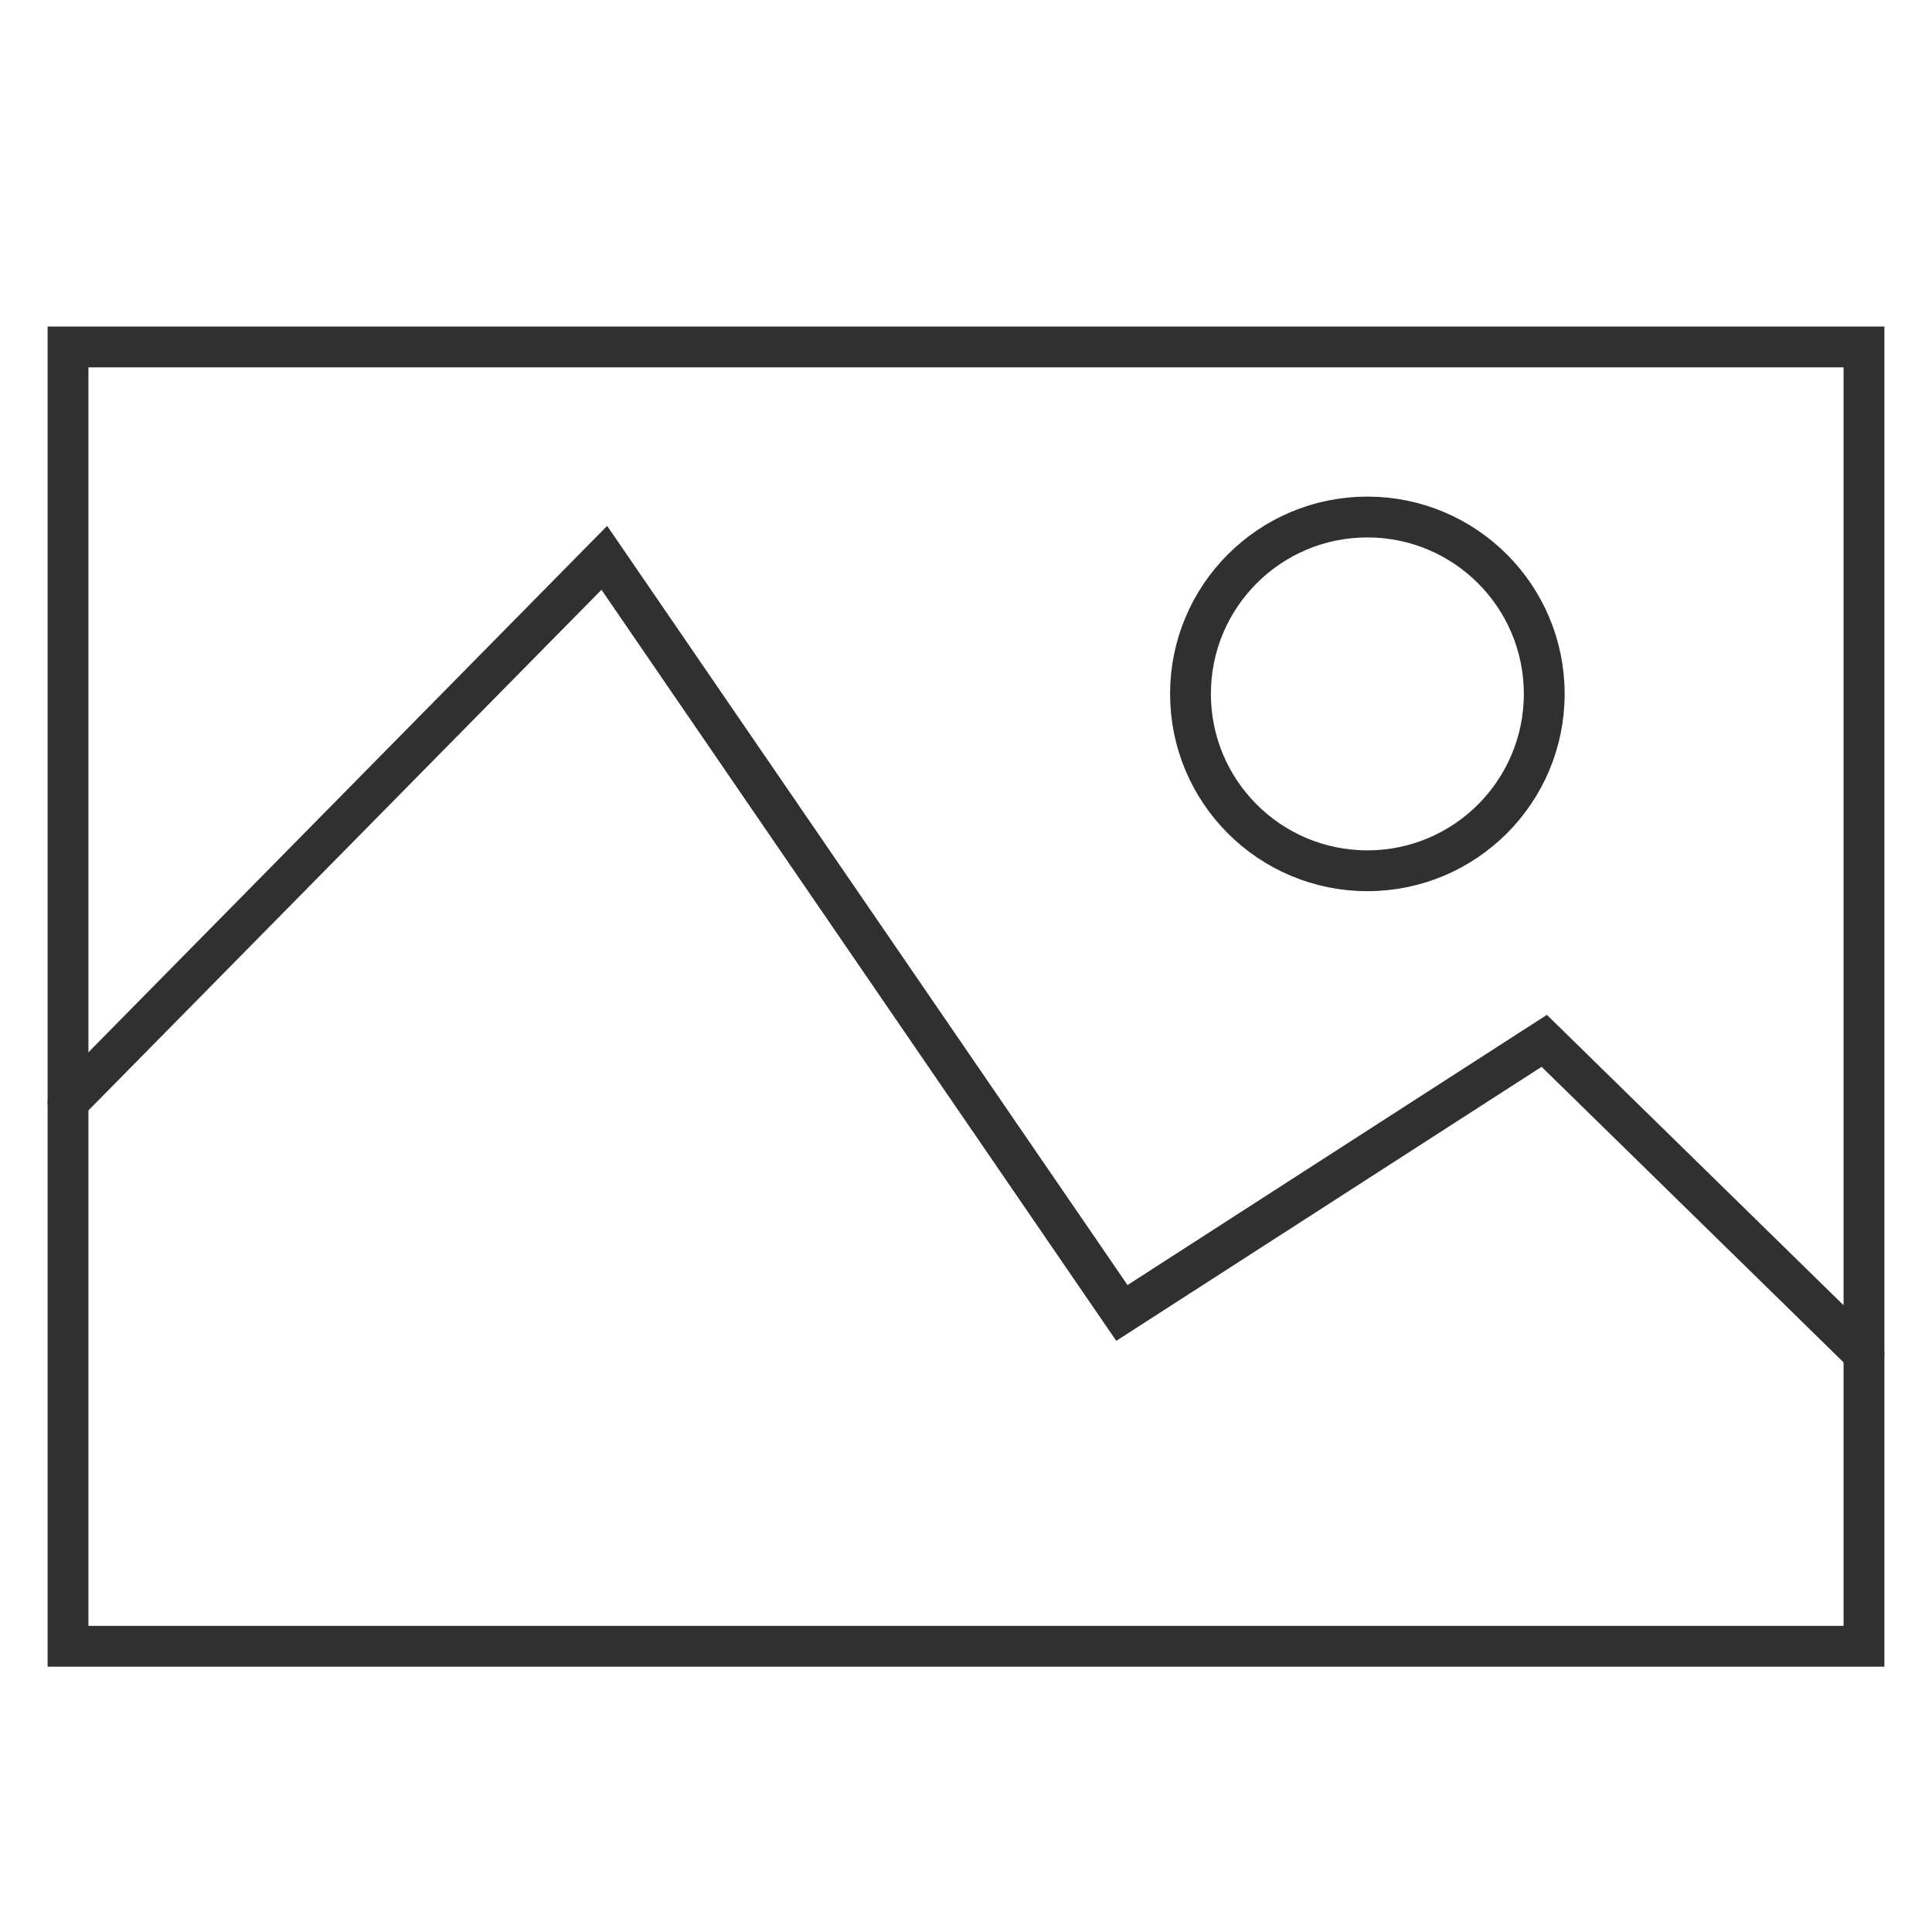
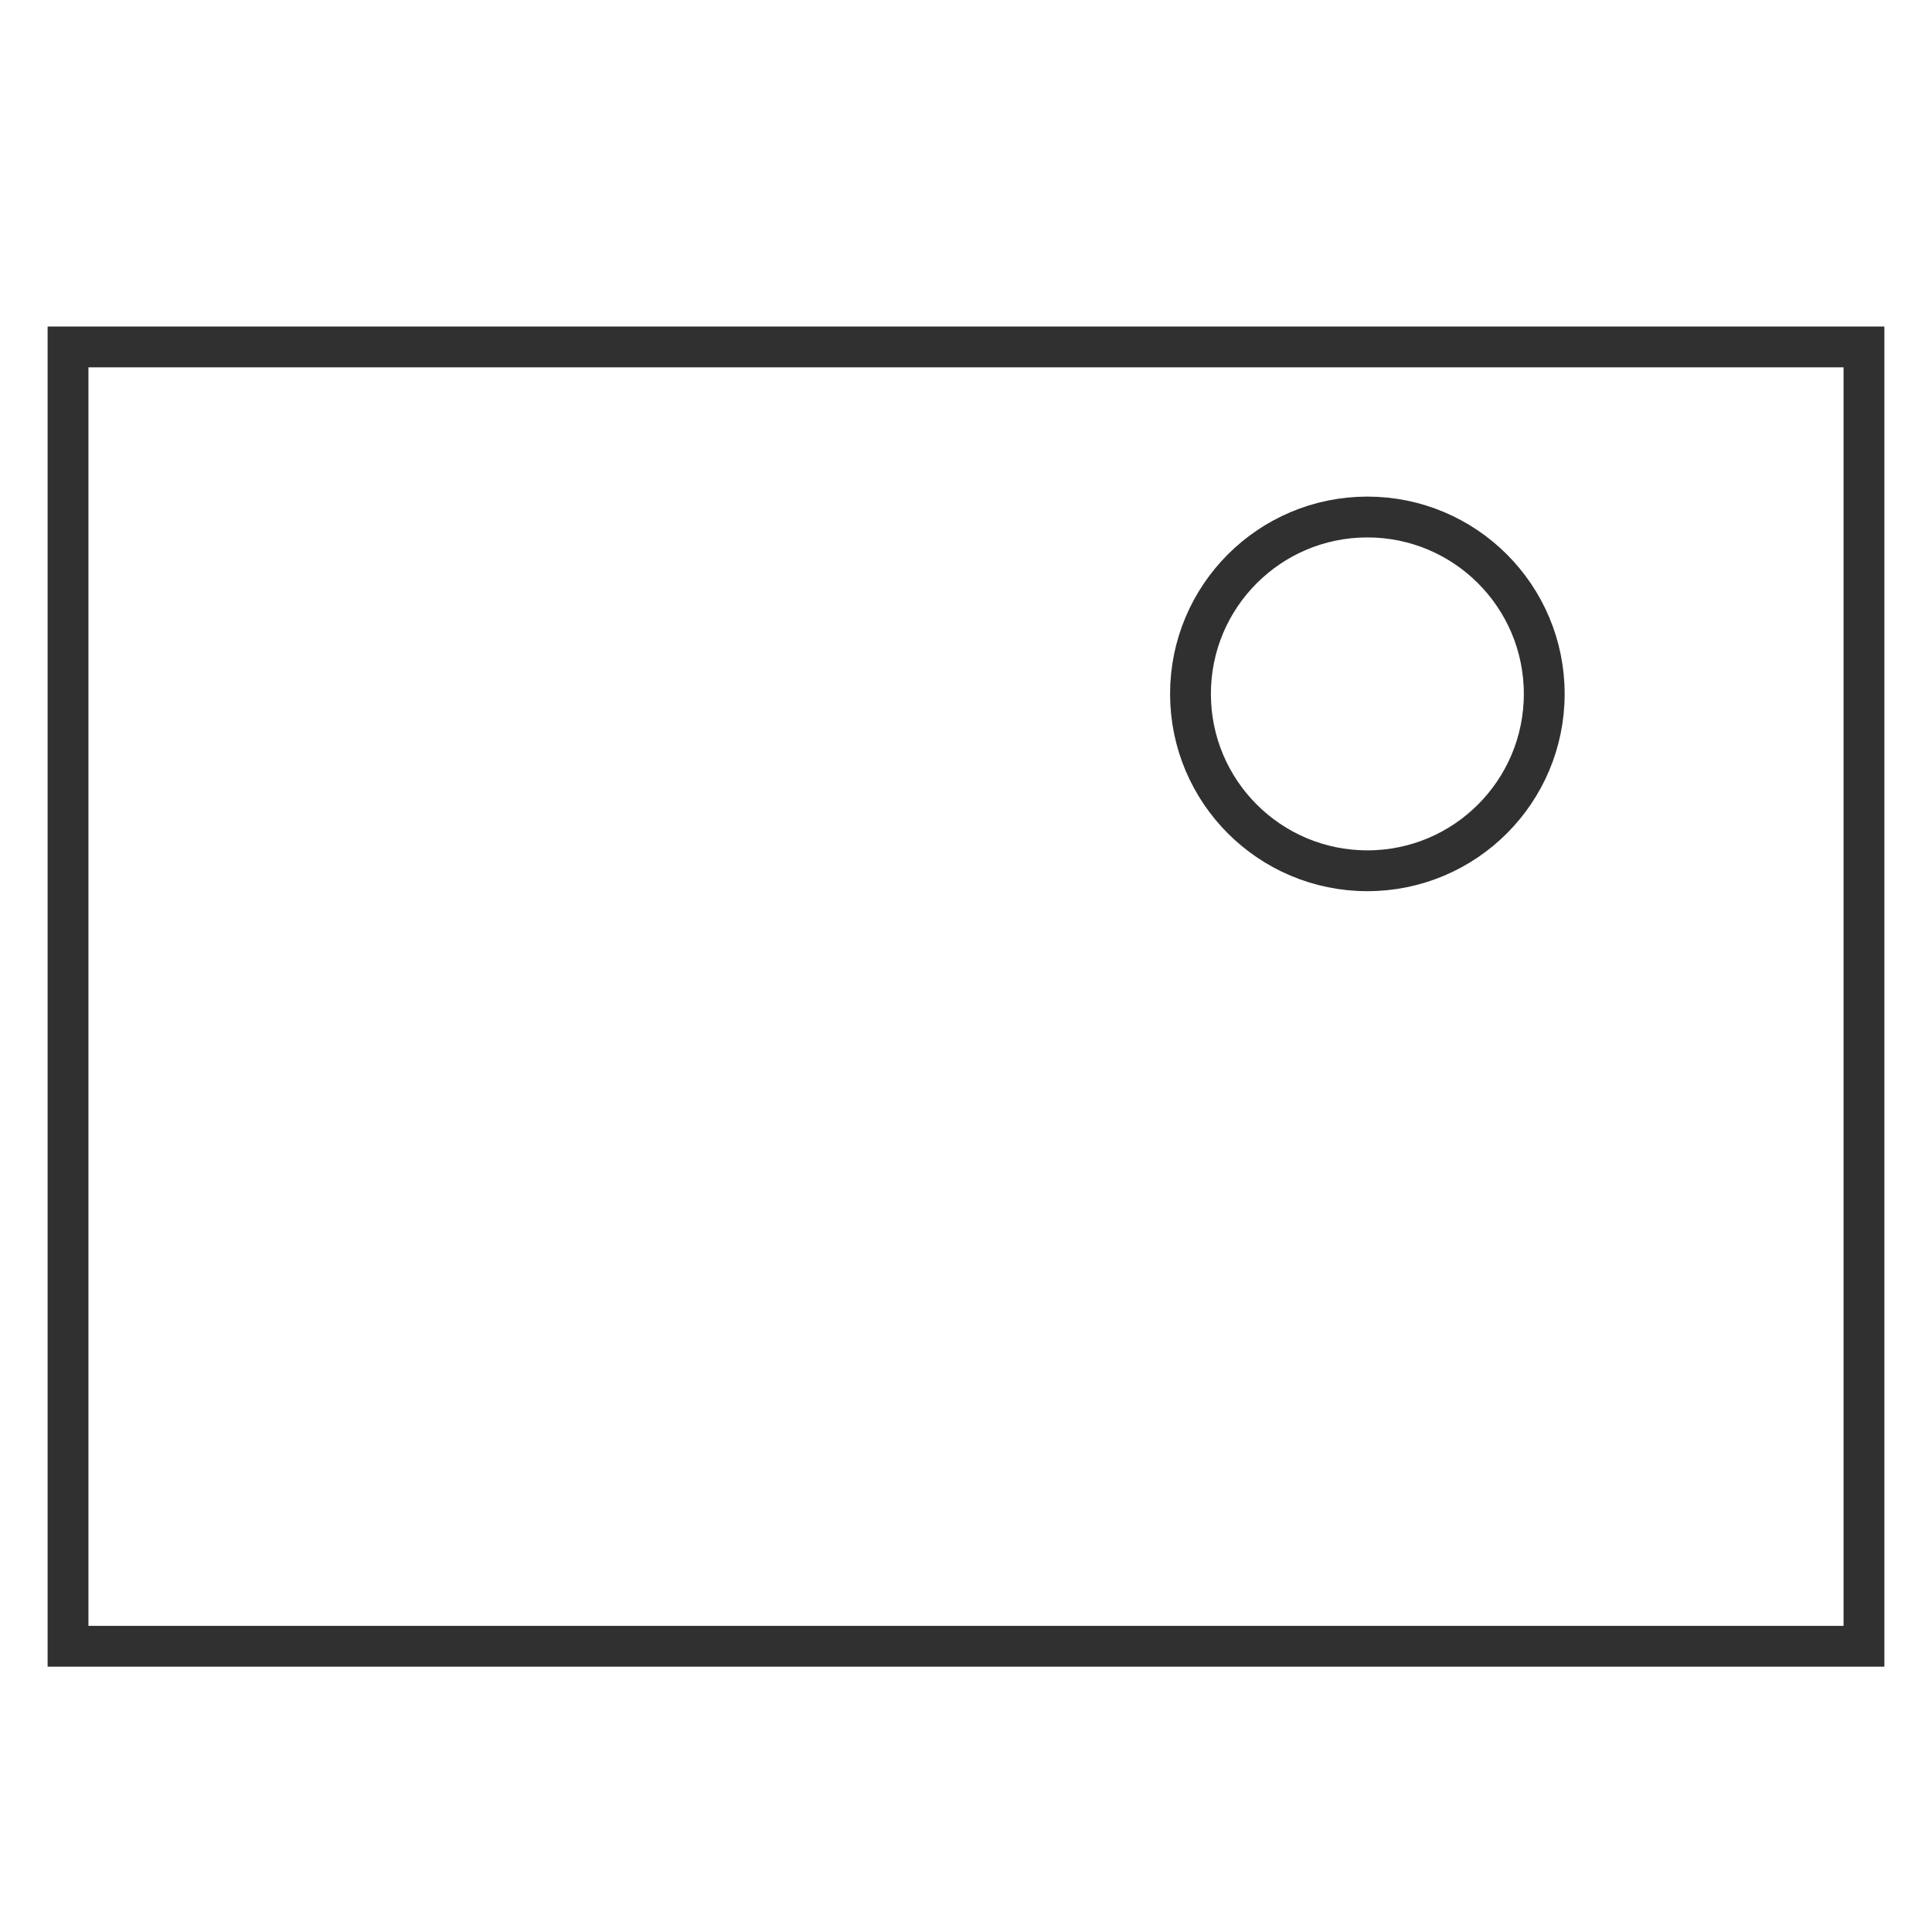
<svg xmlns="http://www.w3.org/2000/svg" version="1.1" id="Layer_1" x="0px" y="0px" width="142px" height="142px" viewBox="0 0 142 142" enable-background="new 0 0 142 142" xml:space="preserve">
  <rect x="5" y="25.5" fill="none" stroke="#303030" stroke-width="3" stroke-linecap="round" stroke-miterlimit="10" width="132" height="95.5" />
-   <polyline fill="none" stroke="#303030" stroke-width="3" stroke-linecap="round" stroke-miterlimit="10" points="5,81 44.417,41   82.458,96.5 113.5,76.5 137,99.5 " />
  <circle fill="none" stroke="#303030" stroke-width="3" stroke-linecap="round" stroke-miterlimit="10" cx="100.5" cy="51" r="13" />
</svg>